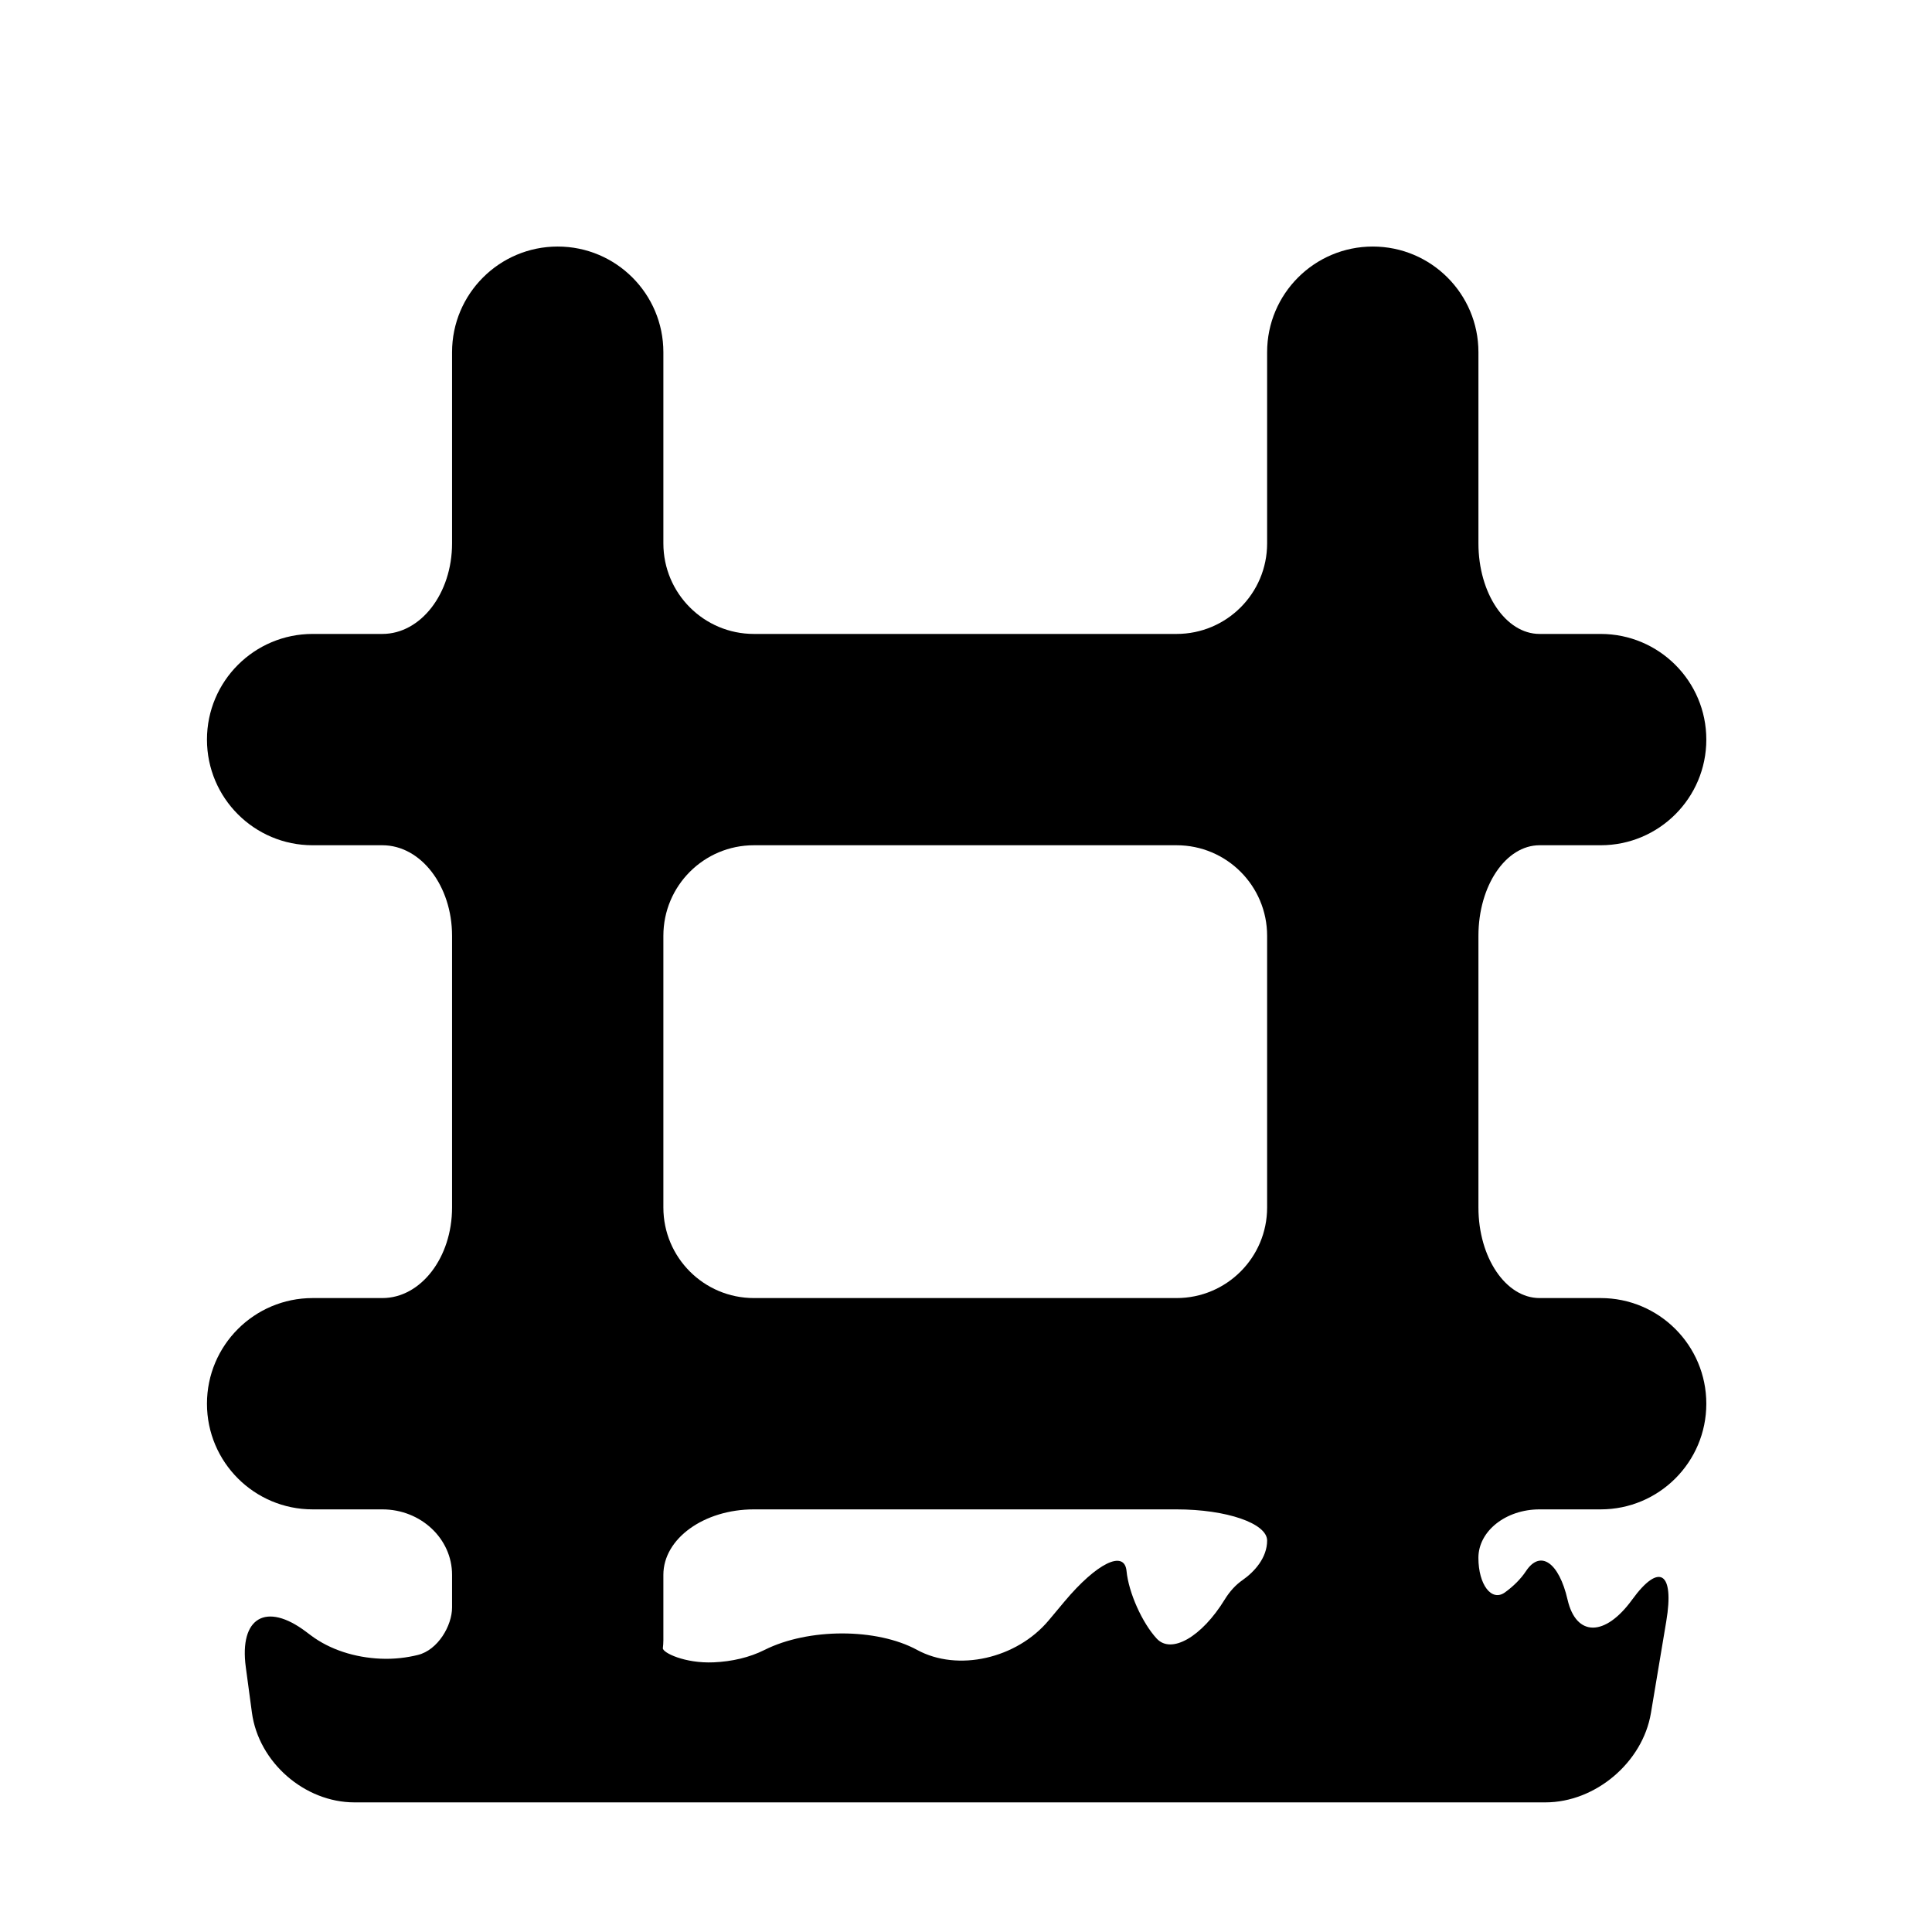
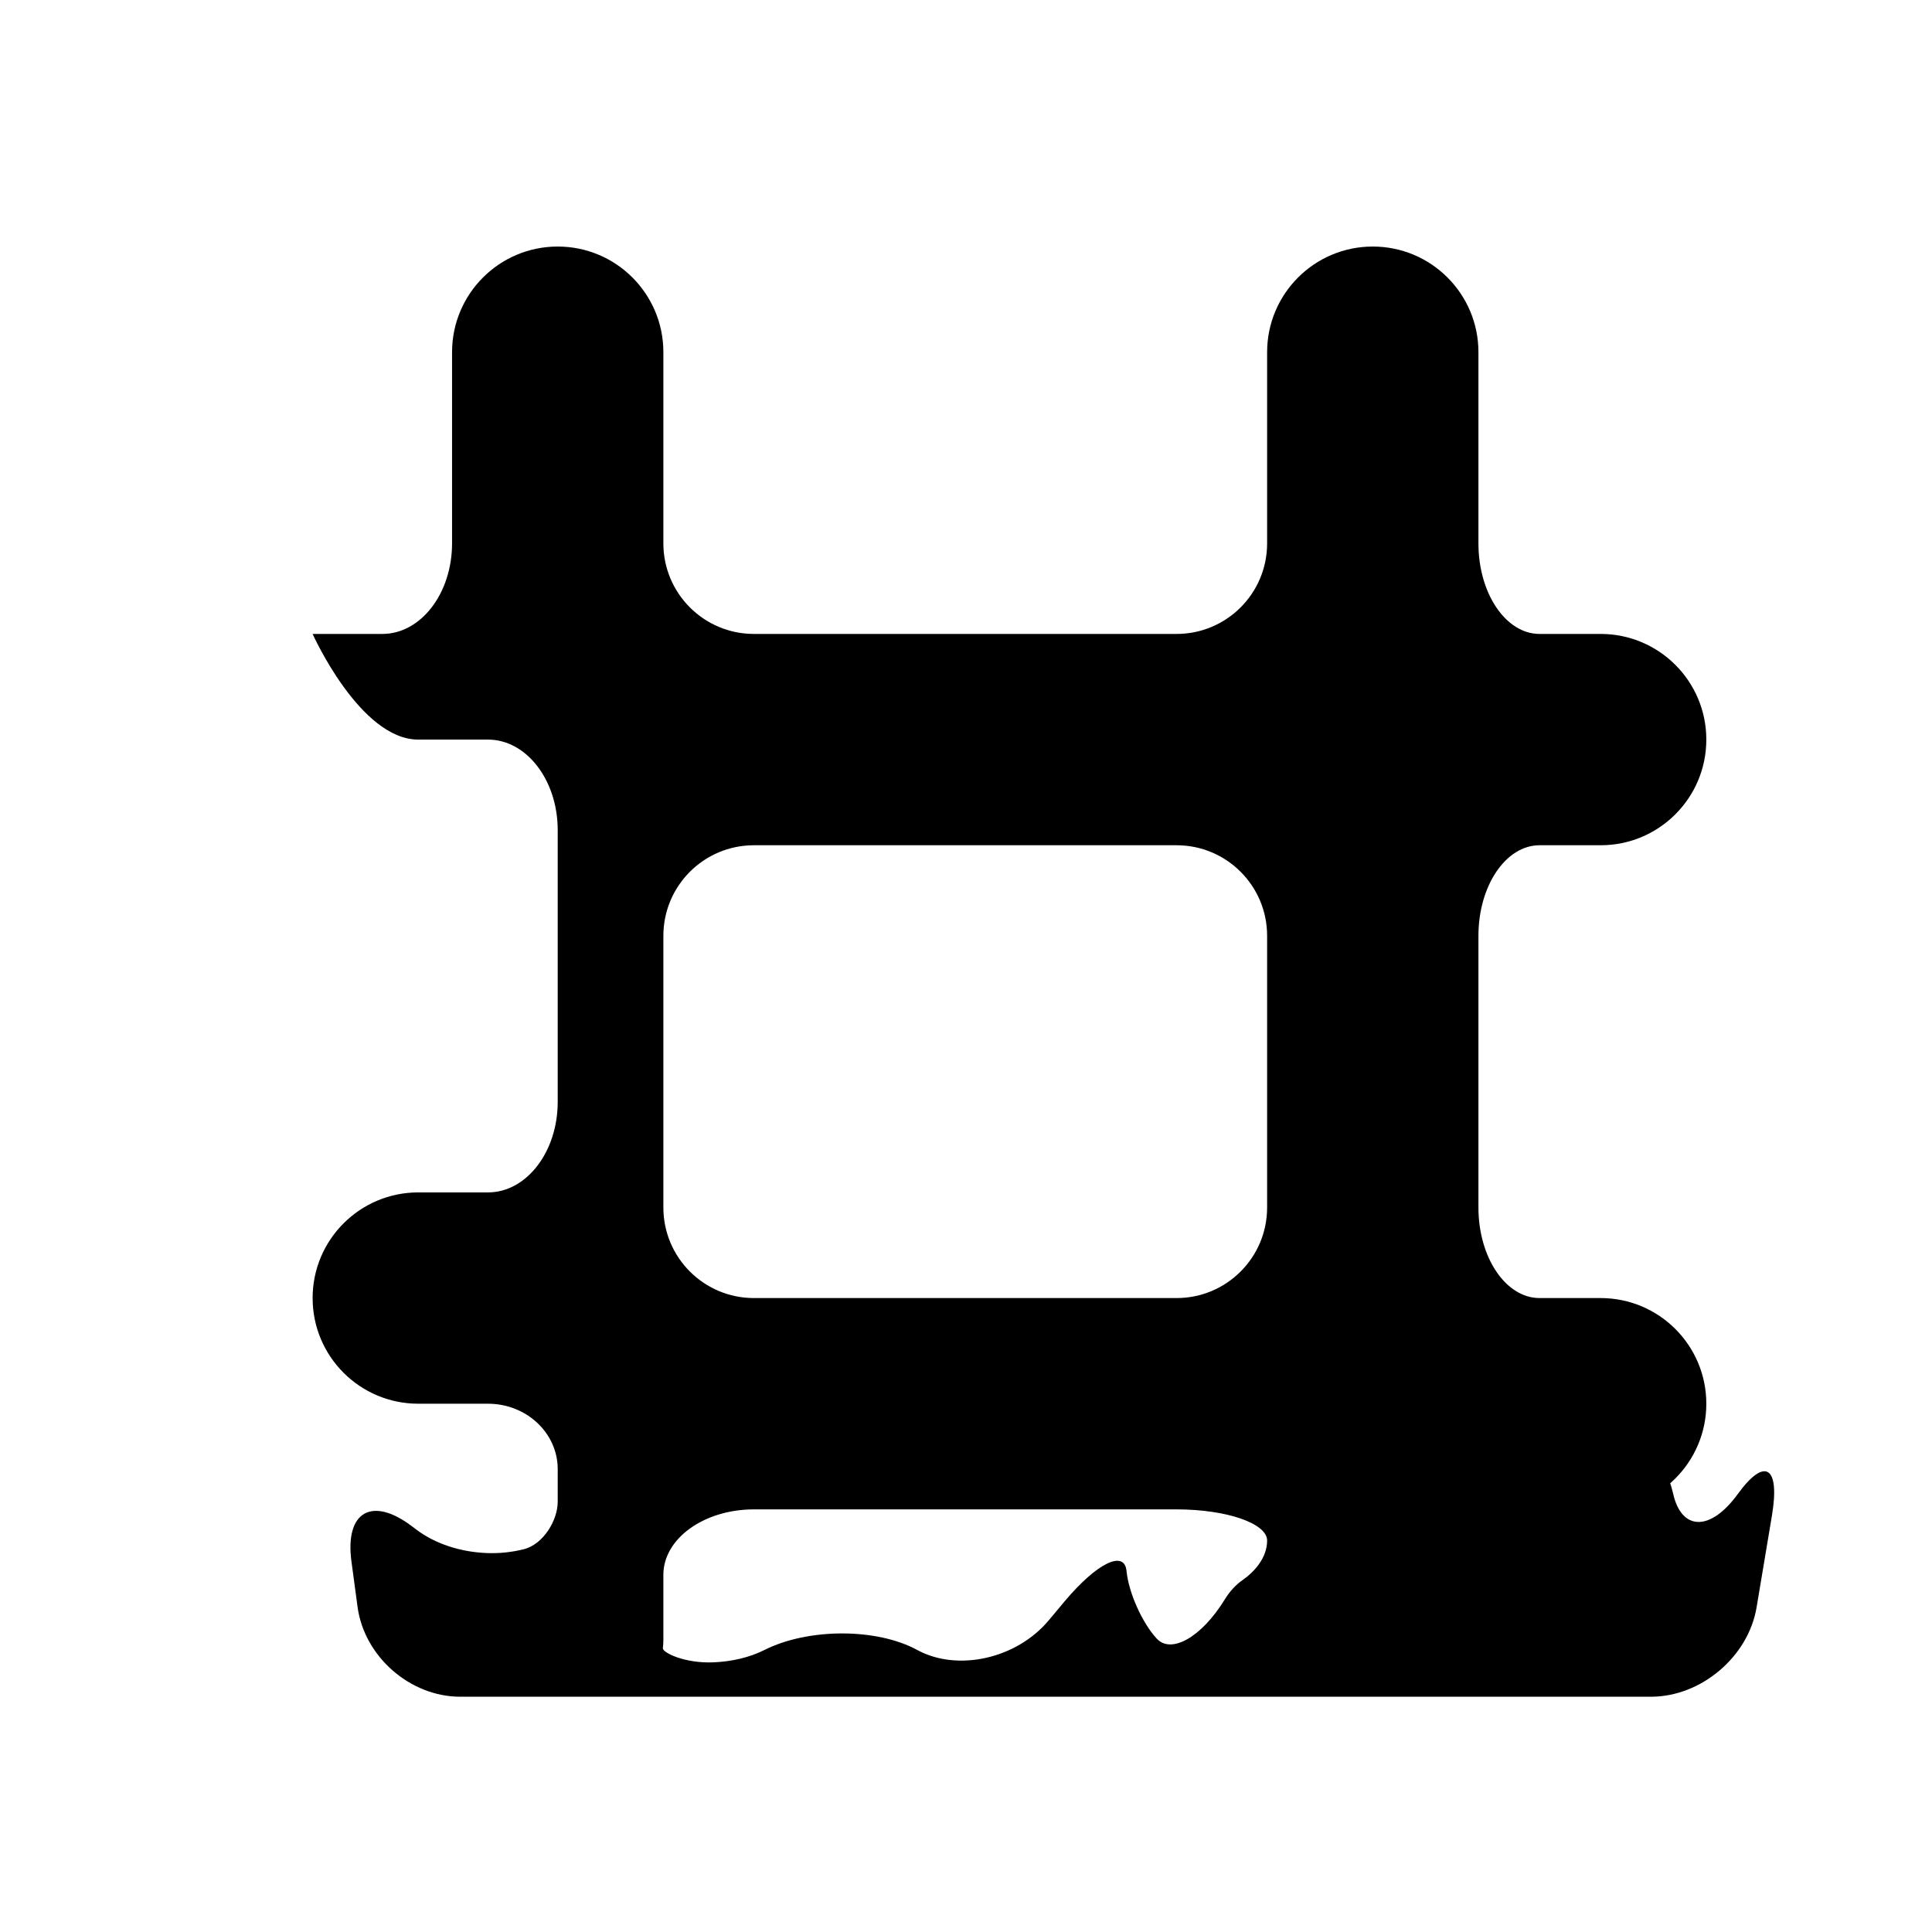
<svg xmlns="http://www.w3.org/2000/svg" version="1.1" id="Capa_1" x="0px" y="0px" width="64px" height="64px" viewBox="0 0 64 64" enable-background="new 0 0 64 64" xml:space="preserve">
-   <path d="M48.975,40v-9c0-1.657,0.906-3,2.025-3h2.024c1.933,0,3.5-1.567,3.5-3.5s-1.567-3.5-3.5-3.5c0,0-0.906,0-2.024,0  c-1.119,0-2.025-1.343-2.025-3v-6.333c0-1.933-1.567-3.5-3.5-3.5c-1.933,0-3.5,1.567-3.5,3.5V18c0,1.657-1.343,3-3,3h-14  c-1.657,0-3-1.343-3-3v-6.333c0-1.933-1.567-3.5-3.5-3.5c-1.933,0-3.5,1.567-3.5,3.5V18c0,1.657-1.034,3-2.309,3h-2.31  c-1.933,0-3.5,1.567-3.5,3.5s1.567,3.5,3.5,3.5c0,0,1.034,0,2.31,0c1.274,0,2.309,1.343,2.309,3v9c0,1.657-1.034,3-2.309,3h-2.31  c-1.933,0-3.5,1.567-3.5,3.5s1.567,3.5,3.5,3.5c0,0,1.034,0,2.31,0c1.274,0,2.309,0.97,2.309,2.167c0,0,0,0.485,0,1.083  c0,0.599-0.466,1.409-1.134,1.573c-0.355,0.087-0.775,0.144-1.236,0.123c-0.844-0.037-1.674-0.296-2.308-0.773l-0.157-0.118  c-1.323-0.997-2.218-0.474-1.998,1.169l0.203,1.508c0.22,1.643,1.741,2.974,3.398,2.974h39.45c1.657,0,3.222-1.324,3.496-2.959  l0.508-3.037c0.274-1.635-0.231-1.957-1.129-0.721c-0.897,1.237-1.856,1.237-2.141,0c-0.285-1.236-0.901-1.66-1.375-0.946  c-0.174,0.263-0.419,0.505-0.697,0.706c-0.446,0.324-0.881-0.258-0.881-1.144S49.881,50,51,50h2.024c1.933,0,3.5-1.567,3.5-3.5  s-1.567-3.5-3.5-3.5c0,0-0.906,0-2.024,0C49.881,43,48.975,41.657,48.975,40z M24.975,28h14c1.657,0,3,1.343,3,3v9  c0,1.657-1.343,3-3,3h-14c-1.657,0-3-1.343-3-3v-9C21.975,29.343,23.317,28,24.975,28z M38.318,54.281  c-0.483-0.523-0.931-1.525-1-2.239c-0.069-0.714-0.988-0.263-2.053,1.007l-0.527,0.63c-1.064,1.27-3.015,1.707-4.355,0.978  c-1.34-0.73-3.604-0.73-5.059,0c-0.497,0.25-1.079,0.383-1.68,0.41c-0.961,0.043-1.702-0.324-1.686-0.47  c0.01-0.086,0.017-0.174,0.017-0.263c0,0,0-0.97,0-2.167s1.343-2.167,3-2.167h14c1.657,0,3,0.463,3,1.033  c0,0.571-0.42,1.035-0.817,1.312c-0.218,0.151-0.418,0.365-0.589,0.643C39.809,54.226,38.802,54.804,38.318,54.281z" />
+   <path d="M48.975,40v-9c0-1.657,0.906-3,2.025-3h2.024c1.933,0,3.5-1.567,3.5-3.5s-1.567-3.5-3.5-3.5c0,0-0.906,0-2.024,0  c-1.119,0-2.025-1.343-2.025-3v-6.333c0-1.933-1.567-3.5-3.5-3.5c-1.933,0-3.5,1.567-3.5,3.5V18c0,1.657-1.343,3-3,3h-14  c-1.657,0-3-1.343-3-3v-6.333c0-1.933-1.567-3.5-3.5-3.5c-1.933,0-3.5,1.567-3.5,3.5V18c0,1.657-1.034,3-2.309,3h-2.31  s1.567,3.5,3.5,3.5c0,0,1.034,0,2.31,0c1.274,0,2.309,1.343,2.309,3v9c0,1.657-1.034,3-2.309,3h-2.31  c-1.933,0-3.5,1.567-3.5,3.5s1.567,3.5,3.5,3.5c0,0,1.034,0,2.31,0c1.274,0,2.309,0.97,2.309,2.167c0,0,0,0.485,0,1.083  c0,0.599-0.466,1.409-1.134,1.573c-0.355,0.087-0.775,0.144-1.236,0.123c-0.844-0.037-1.674-0.296-2.308-0.773l-0.157-0.118  c-1.323-0.997-2.218-0.474-1.998,1.169l0.203,1.508c0.22,1.643,1.741,2.974,3.398,2.974h39.45c1.657,0,3.222-1.324,3.496-2.959  l0.508-3.037c0.274-1.635-0.231-1.957-1.129-0.721c-0.897,1.237-1.856,1.237-2.141,0c-0.285-1.236-0.901-1.66-1.375-0.946  c-0.174,0.263-0.419,0.505-0.697,0.706c-0.446,0.324-0.881-0.258-0.881-1.144S49.881,50,51,50h2.024c1.933,0,3.5-1.567,3.5-3.5  s-1.567-3.5-3.5-3.5c0,0-0.906,0-2.024,0C49.881,43,48.975,41.657,48.975,40z M24.975,28h14c1.657,0,3,1.343,3,3v9  c0,1.657-1.343,3-3,3h-14c-1.657,0-3-1.343-3-3v-9C21.975,29.343,23.317,28,24.975,28z M38.318,54.281  c-0.483-0.523-0.931-1.525-1-2.239c-0.069-0.714-0.988-0.263-2.053,1.007l-0.527,0.63c-1.064,1.27-3.015,1.707-4.355,0.978  c-1.34-0.73-3.604-0.73-5.059,0c-0.497,0.25-1.079,0.383-1.68,0.41c-0.961,0.043-1.702-0.324-1.686-0.47  c0.01-0.086,0.017-0.174,0.017-0.263c0,0,0-0.97,0-2.167s1.343-2.167,3-2.167h14c1.657,0,3,0.463,3,1.033  c0,0.571-0.42,1.035-0.817,1.312c-0.218,0.151-0.418,0.365-0.589,0.643C39.809,54.226,38.802,54.804,38.318,54.281z" />
</svg>